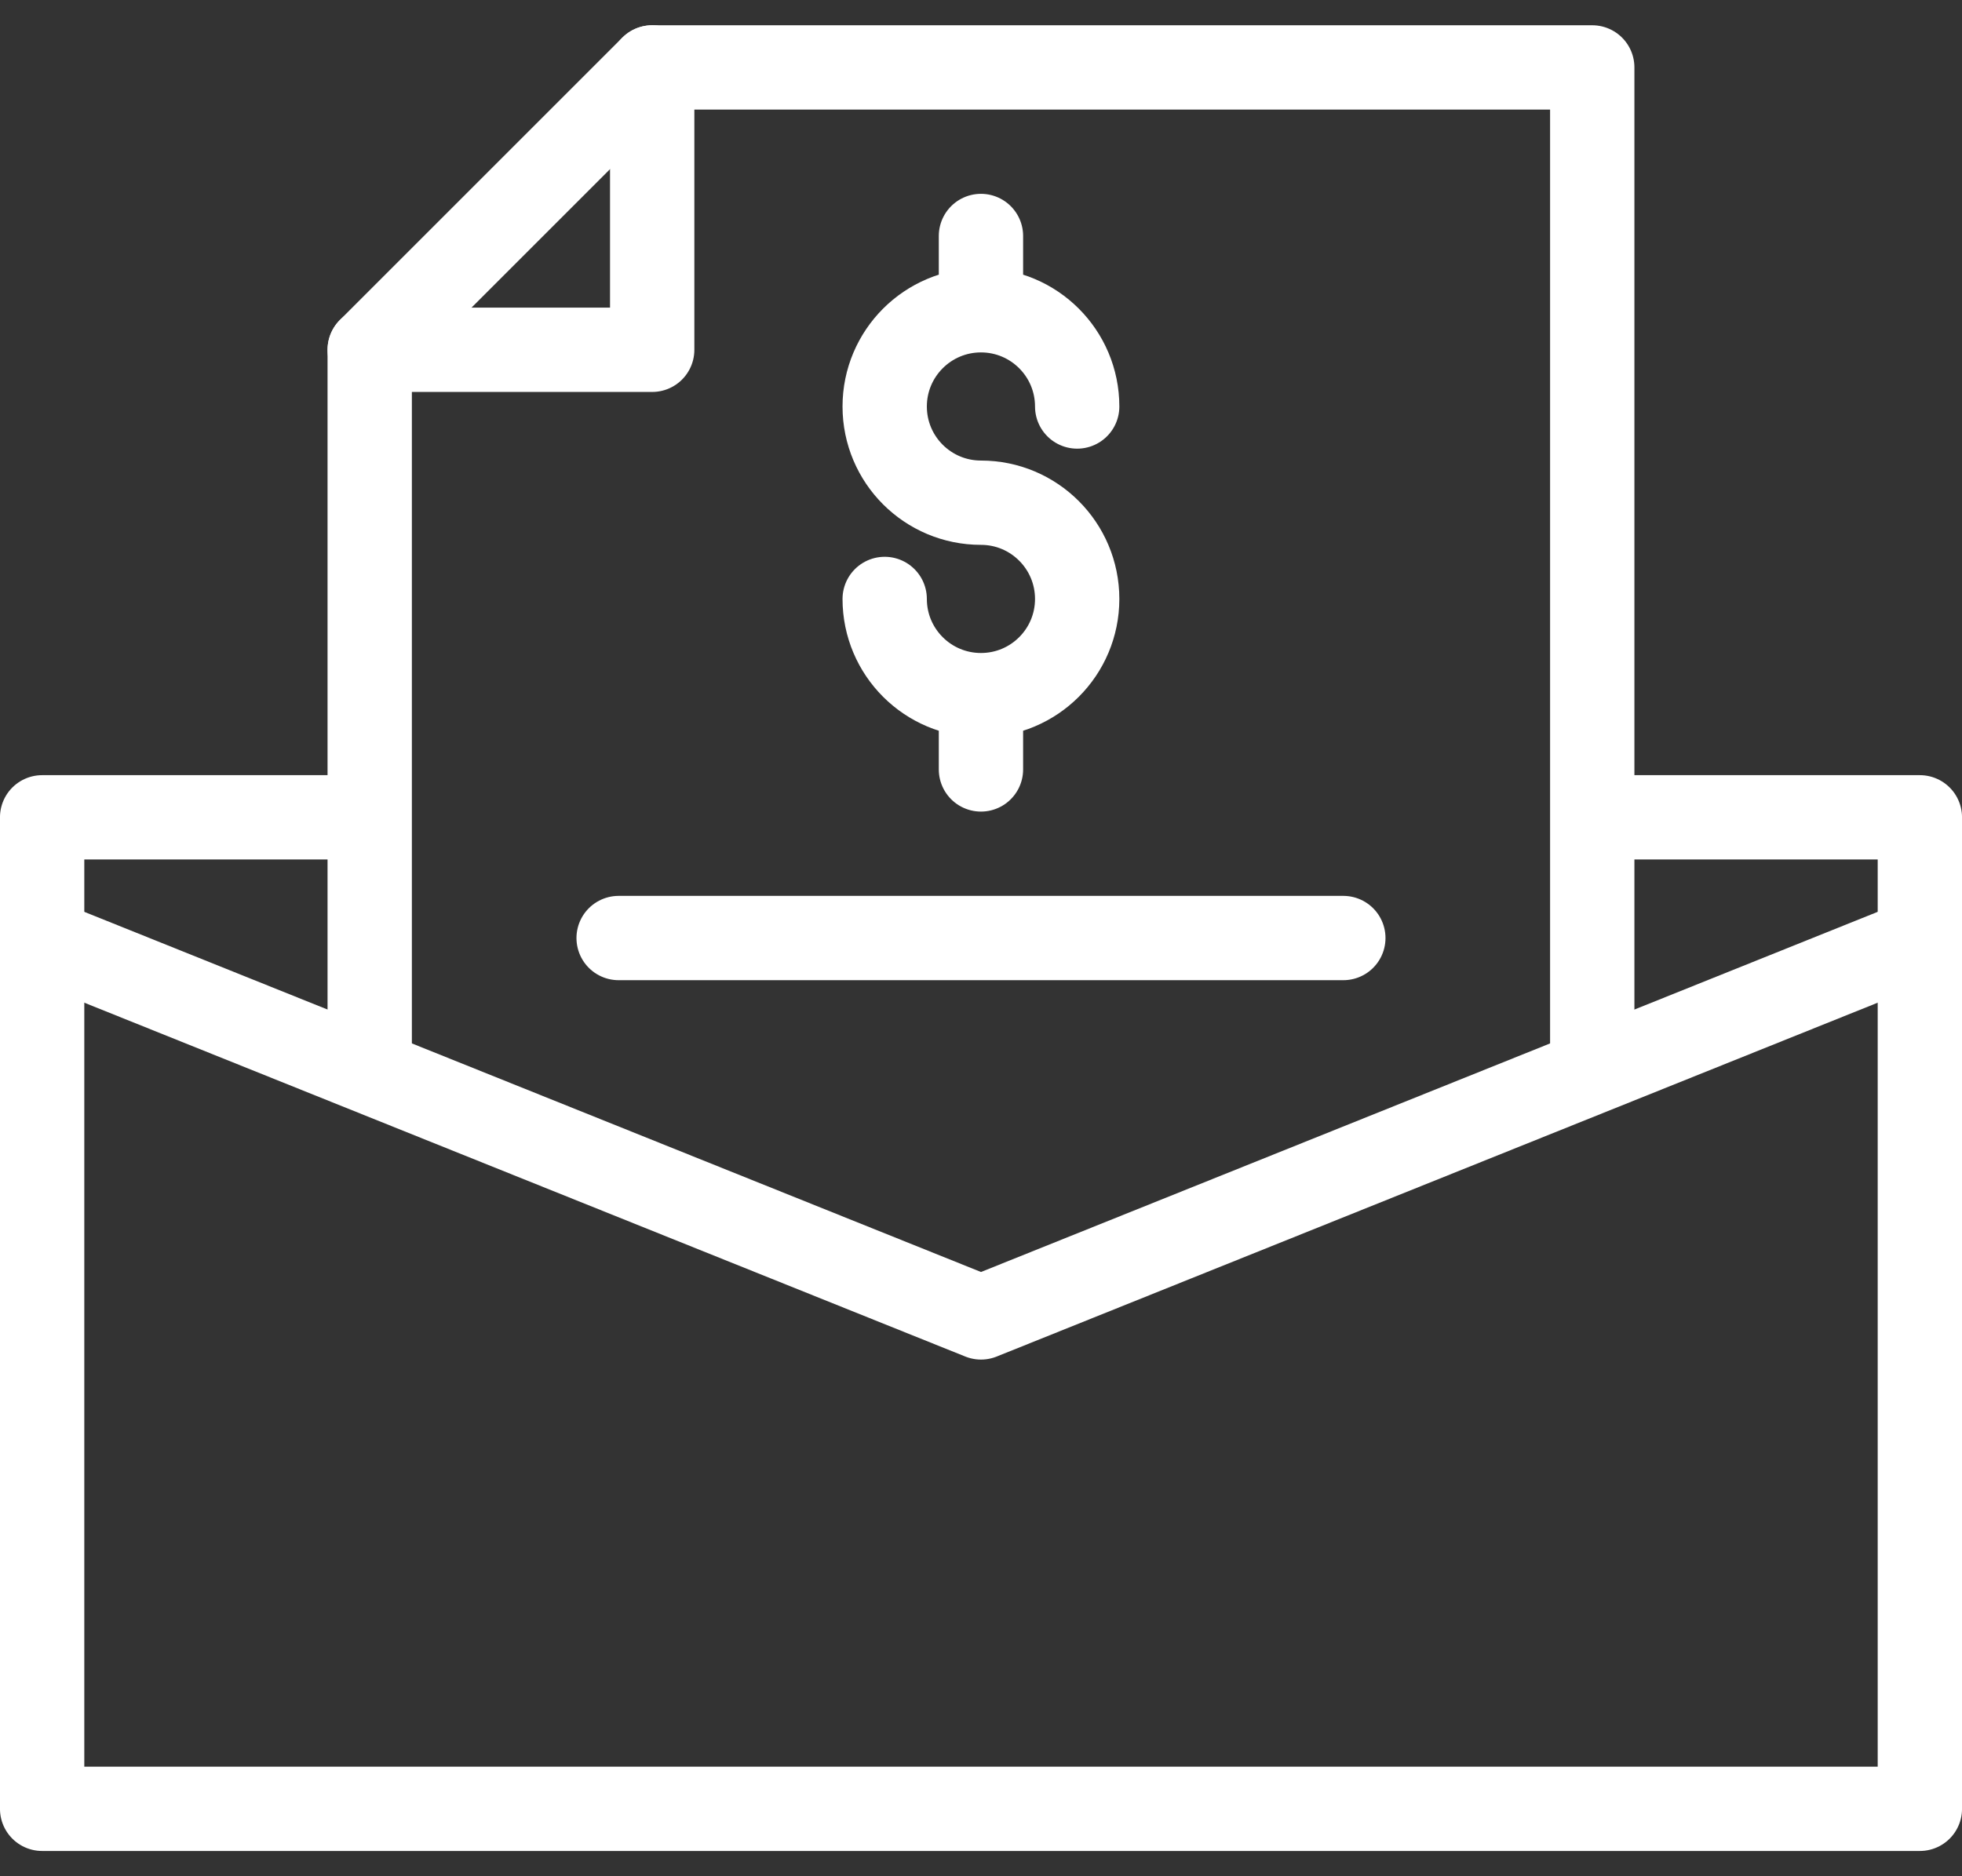
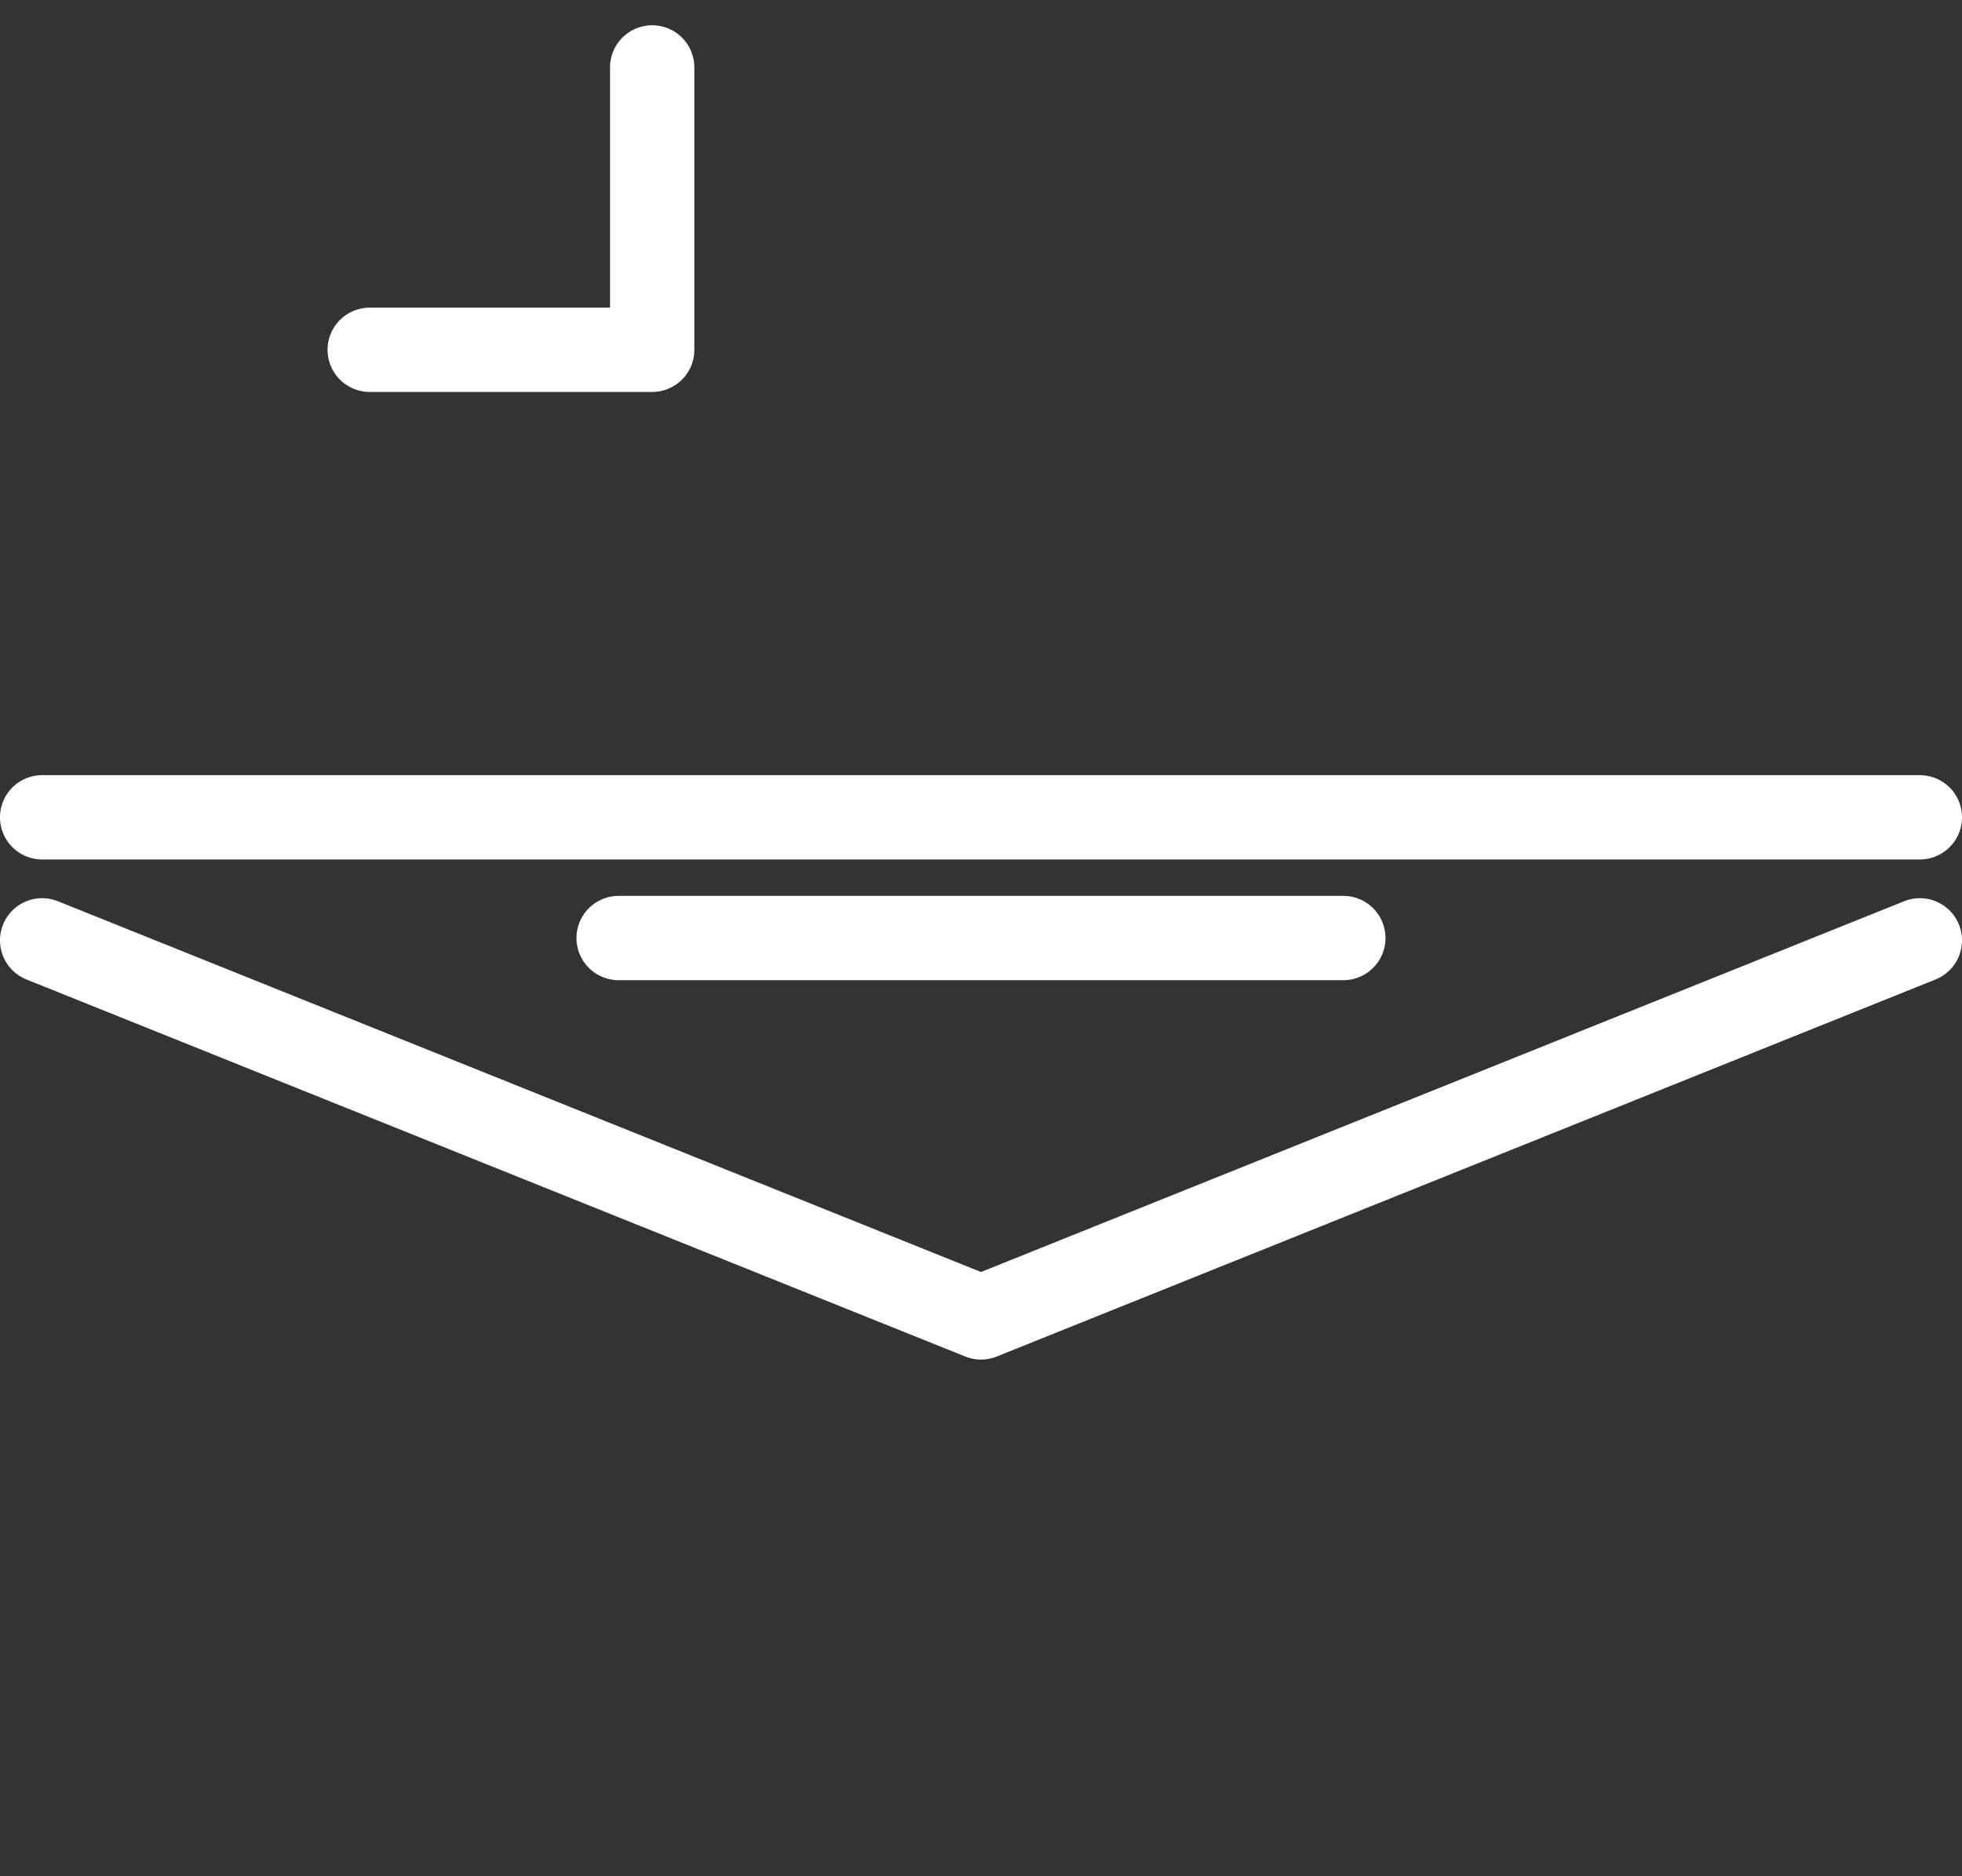
<svg xmlns="http://www.w3.org/2000/svg" width="46" height="44" viewBox="0 0 46 44" fill="none">
  <rect x="0" y="0" width="46" height="44" fill="#333333" stroke="none" />
  <g id="Group">
-     <path id="Vector" d="M20.742 14.046C20.742 15.292 21.753 16.302 22.999 16.302C24.245 16.302 25.255 15.292 25.255 14.046C25.255 12.8 24.245 11.789 22.999 11.789C21.752 11.789 20.742 10.779 20.742 9.533C20.742 8.287 21.753 7.276 22.999 7.276C24.245 7.276 25.255 8.287 25.255 9.533M22.999 6.917V5.534M22.999 18.044V16.662" stroke="white" stroke-width="1.977" stroke-miterlimit="10" stroke-linecap="round" stroke-linejoin="round" />
-     <path id="Vector_2" d="M37.331 24.783V1.581H15.29L8.668 8.203V24.783" stroke="white" stroke-width="1.977" stroke-miterlimit="10" stroke-linejoin="round" />
    <path id="Vector_3" d="M15.291 1.581V8.203H8.668M0.988 22.052L23 30.895L45.012 22.052" stroke="white" stroke-width="1.977" stroke-miterlimit="10" stroke-linecap="round" stroke-linejoin="round" />
-     <path id="Vector_4" d="M8.668 19.167H0.988V42.419H45.012V19.167H37.331" stroke="white" stroke-width="1.977" stroke-miterlimit="10" stroke-linejoin="round" />
+     <path id="Vector_4" d="M8.668 19.167H0.988H45.012V19.167H37.331" stroke="white" stroke-width="1.977" stroke-miterlimit="10" stroke-linejoin="round" />
    <path id="Vector_5" d="M14.504 21.998H31.495" stroke="white" stroke-width="1.977" stroke-miterlimit="10" stroke-linecap="round" stroke-linejoin="round" />
  </g>
</svg>